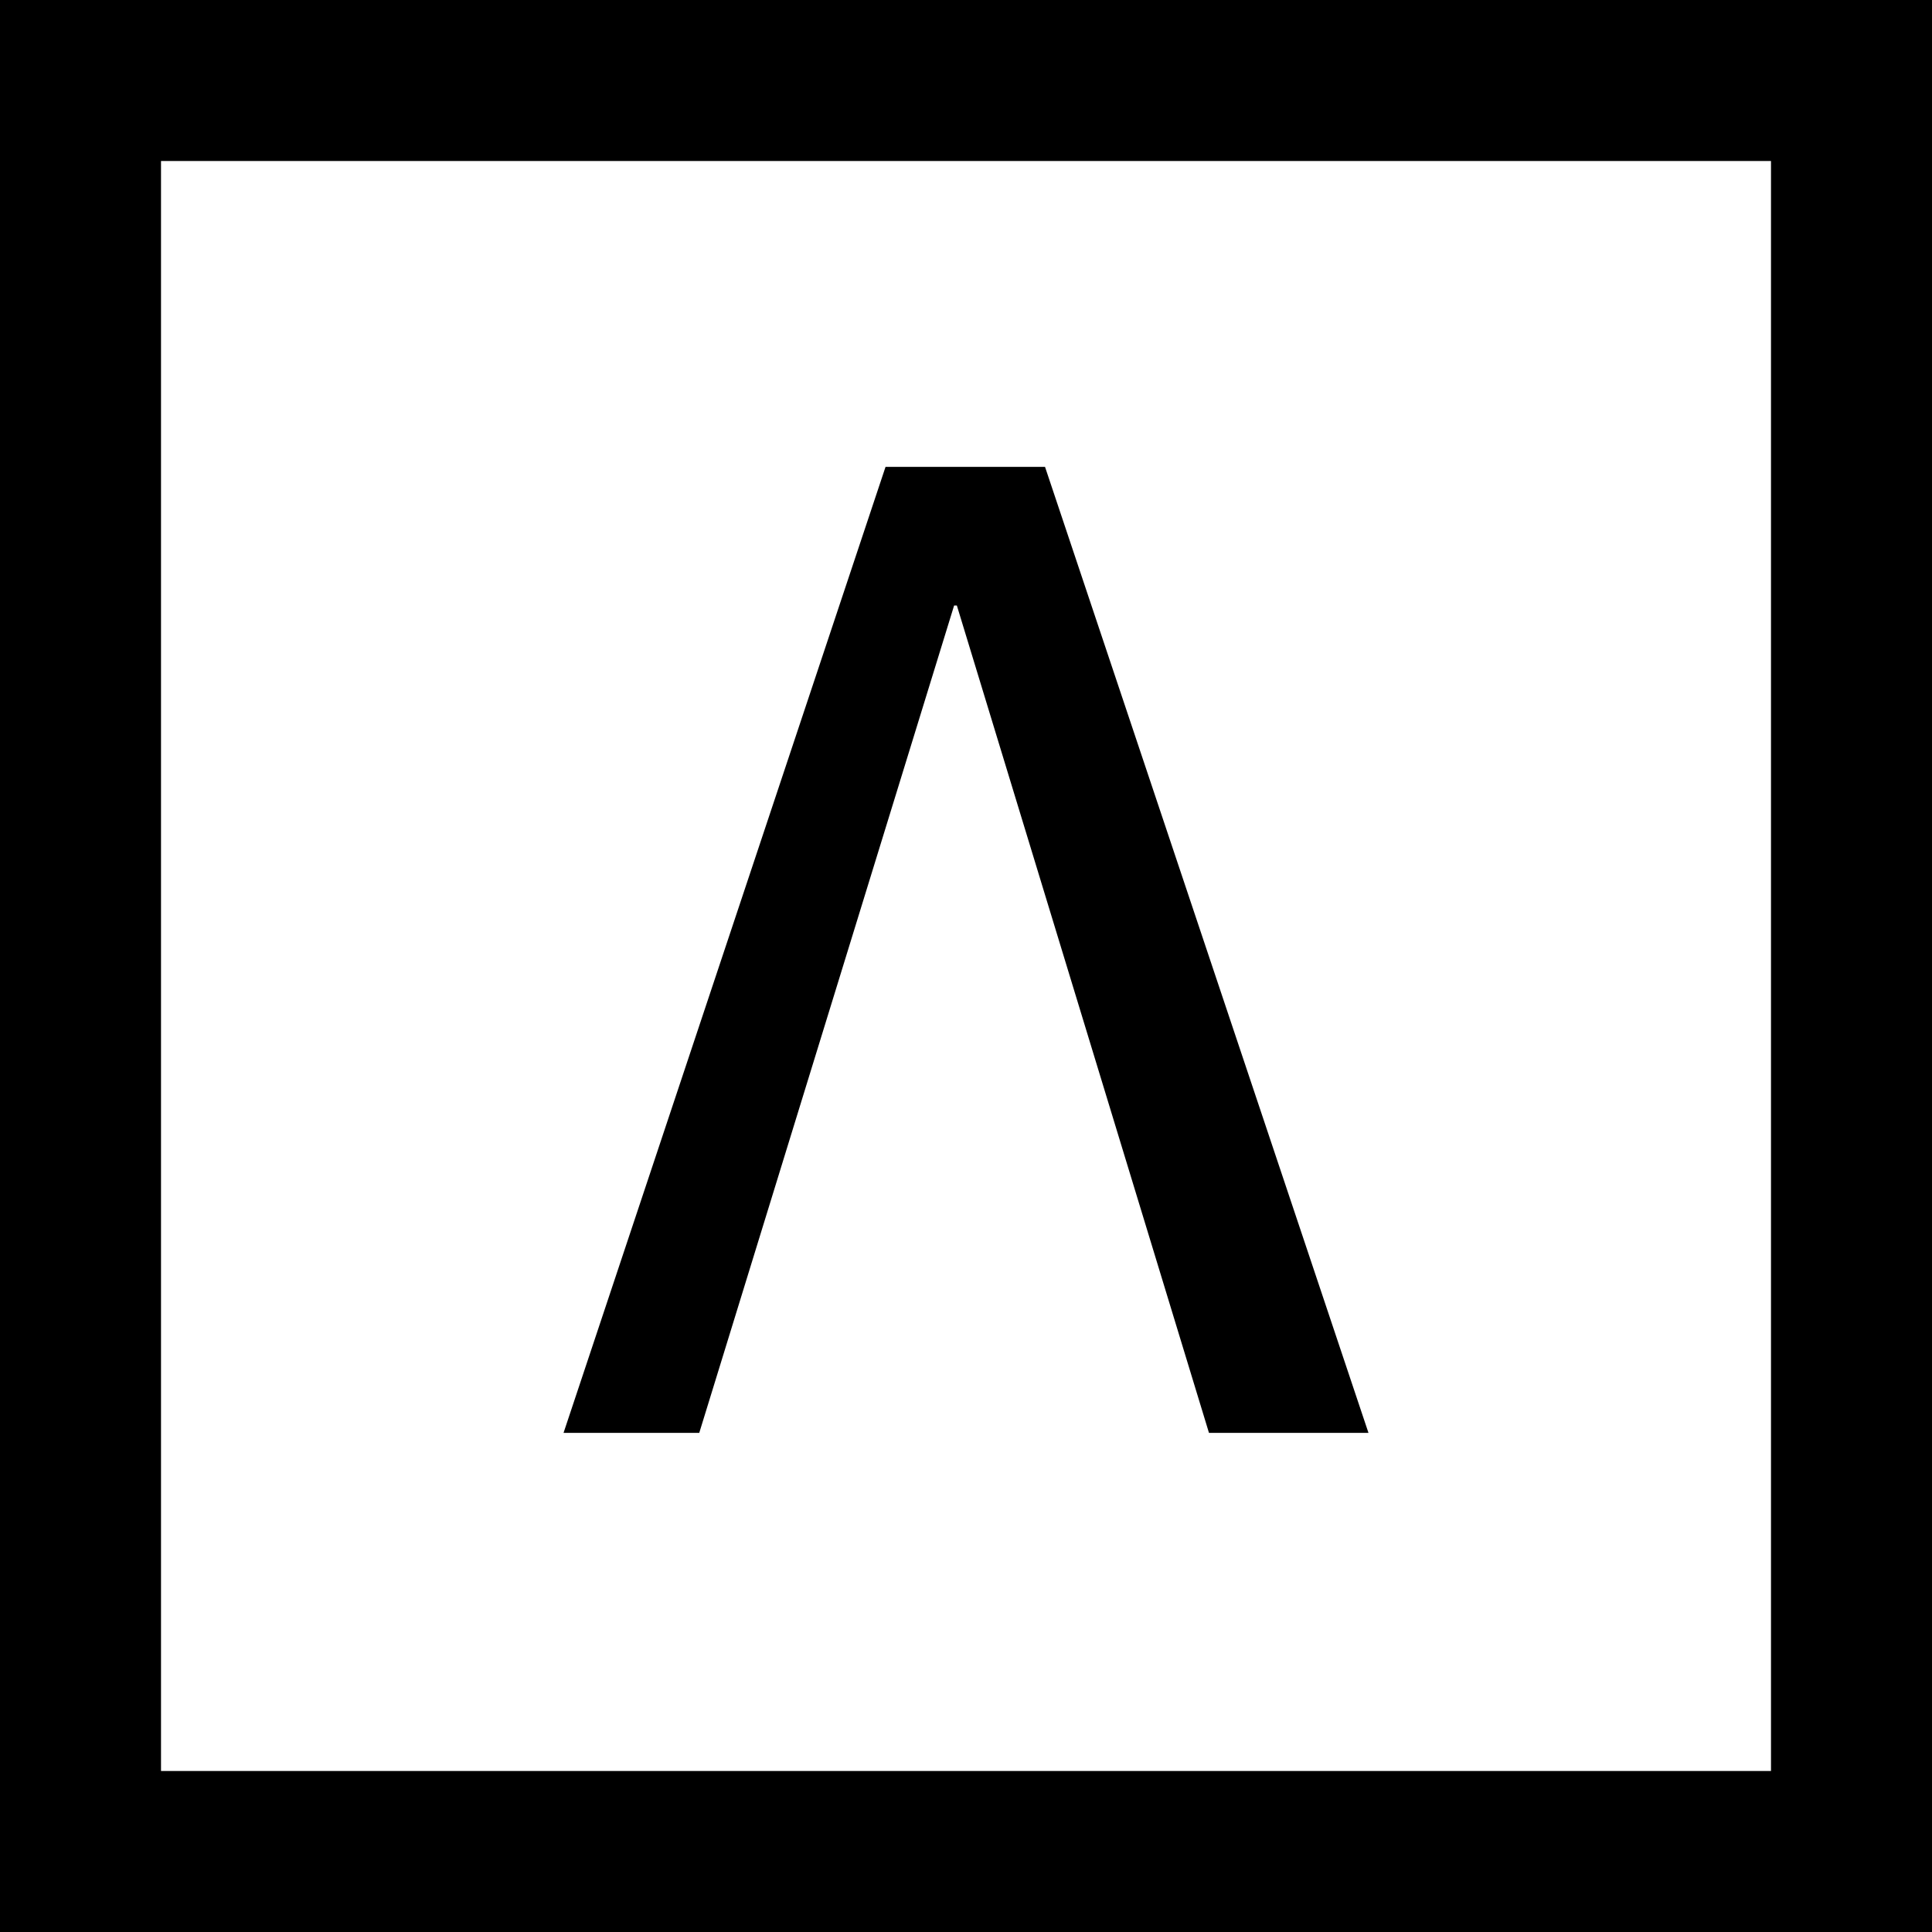
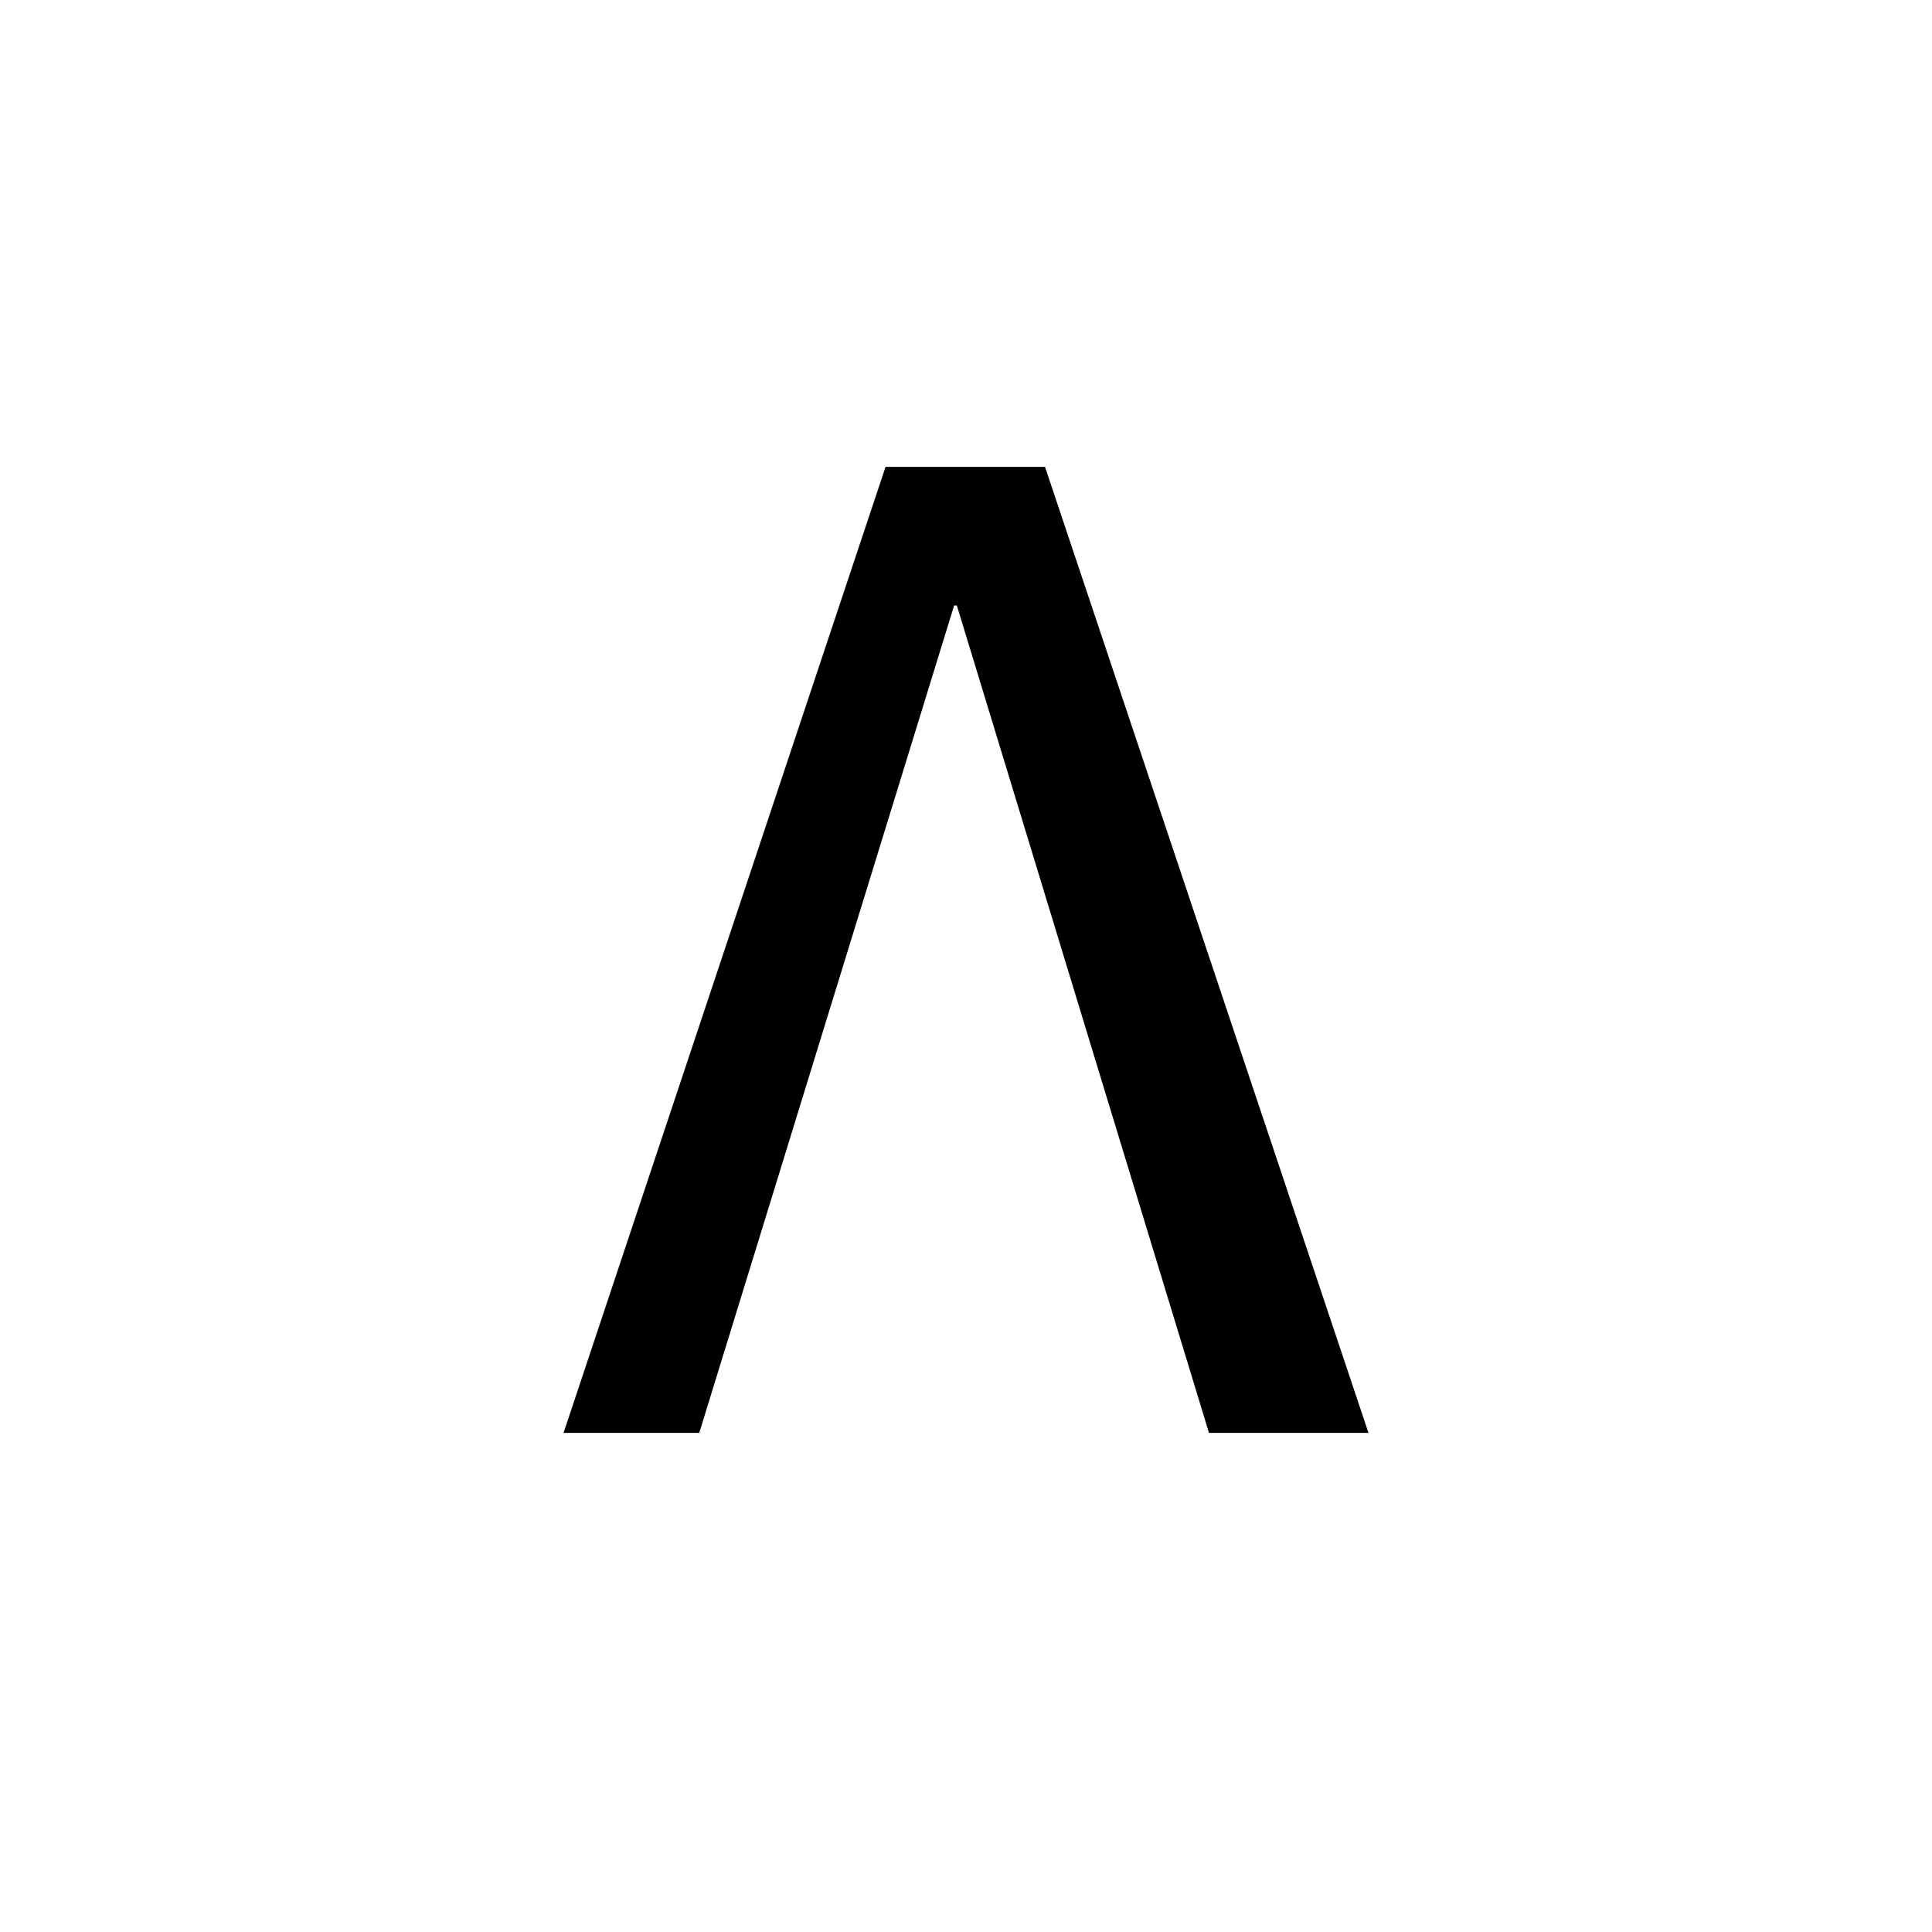
<svg xmlns="http://www.w3.org/2000/svg" id="Ebene_1-2" width="86" height="86" viewBox="0 0 86 86">
-   <path id="Pfad_889" data-name="Pfad 889" d="M78.833,7.167V78.833H7.167V7.167H78.833M86,0H0V86H86V0Z" />
  <path id="Pfad_890" data-name="Pfad 890" d="M80.06,48.575h-7.1l-14.333,43h6.041l11.345-36.83h.122l11.223,36.83h7.1Z" transform="translate(-33.542 -27.792)" />
</svg>